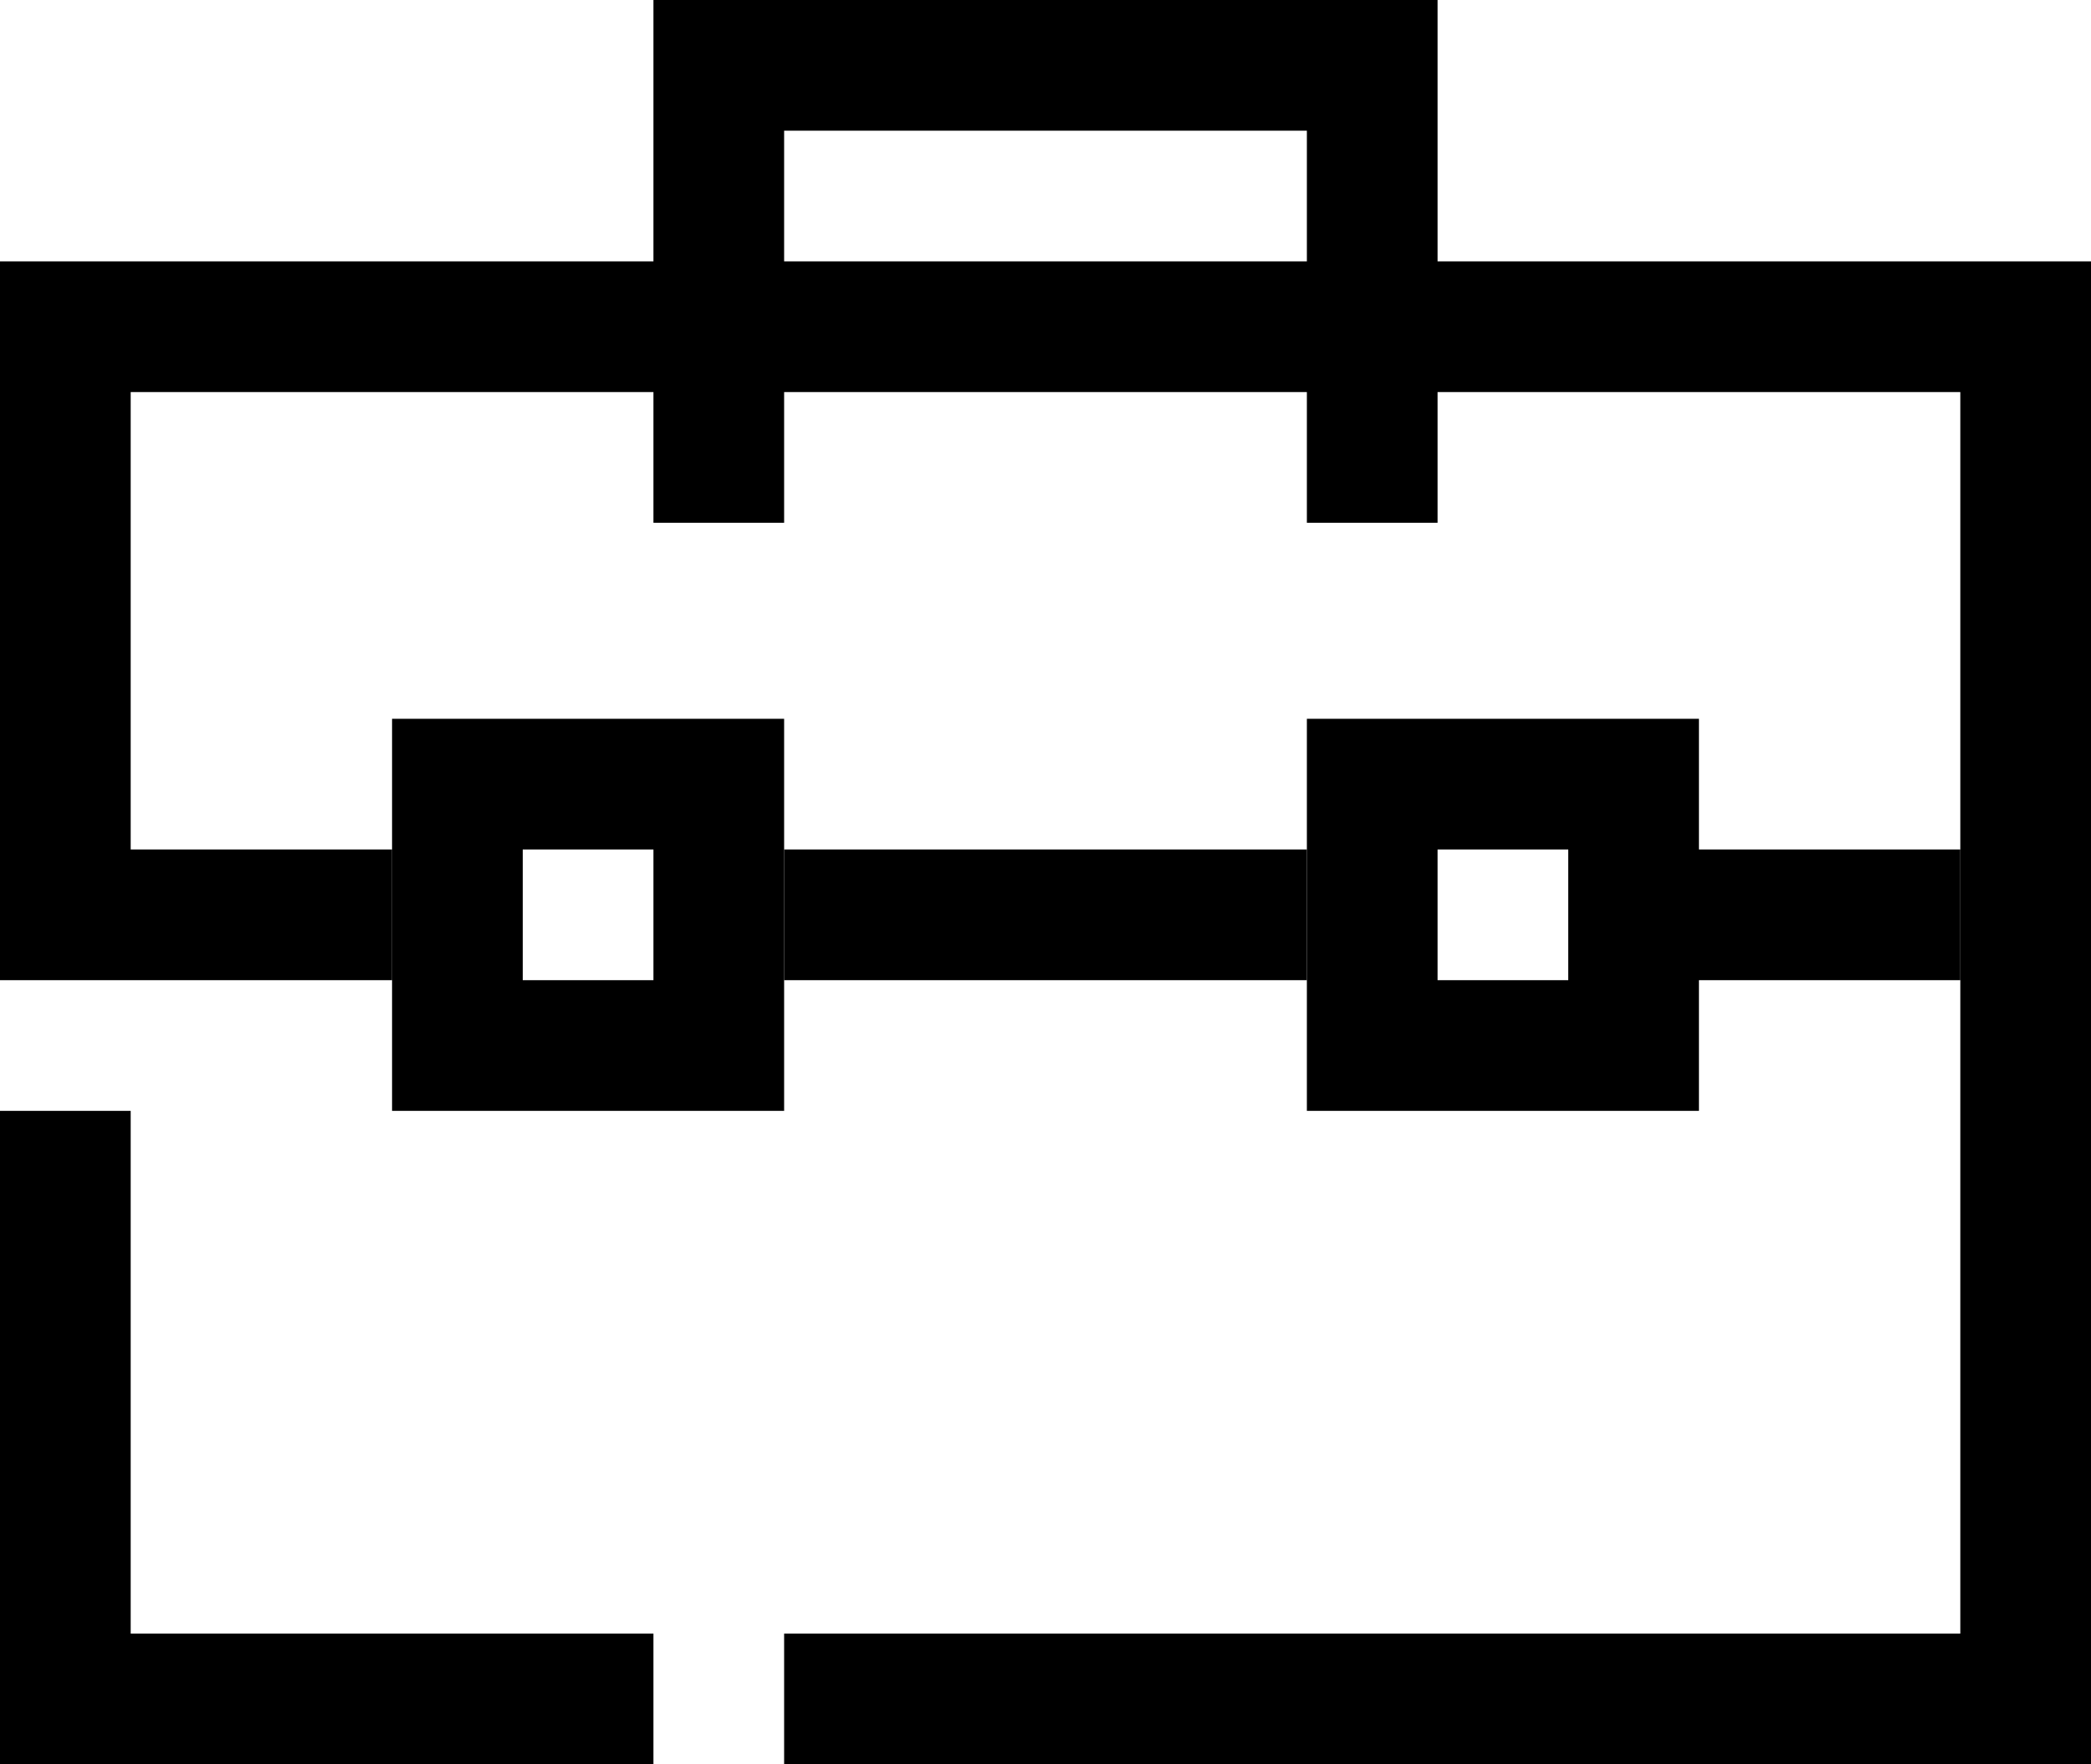
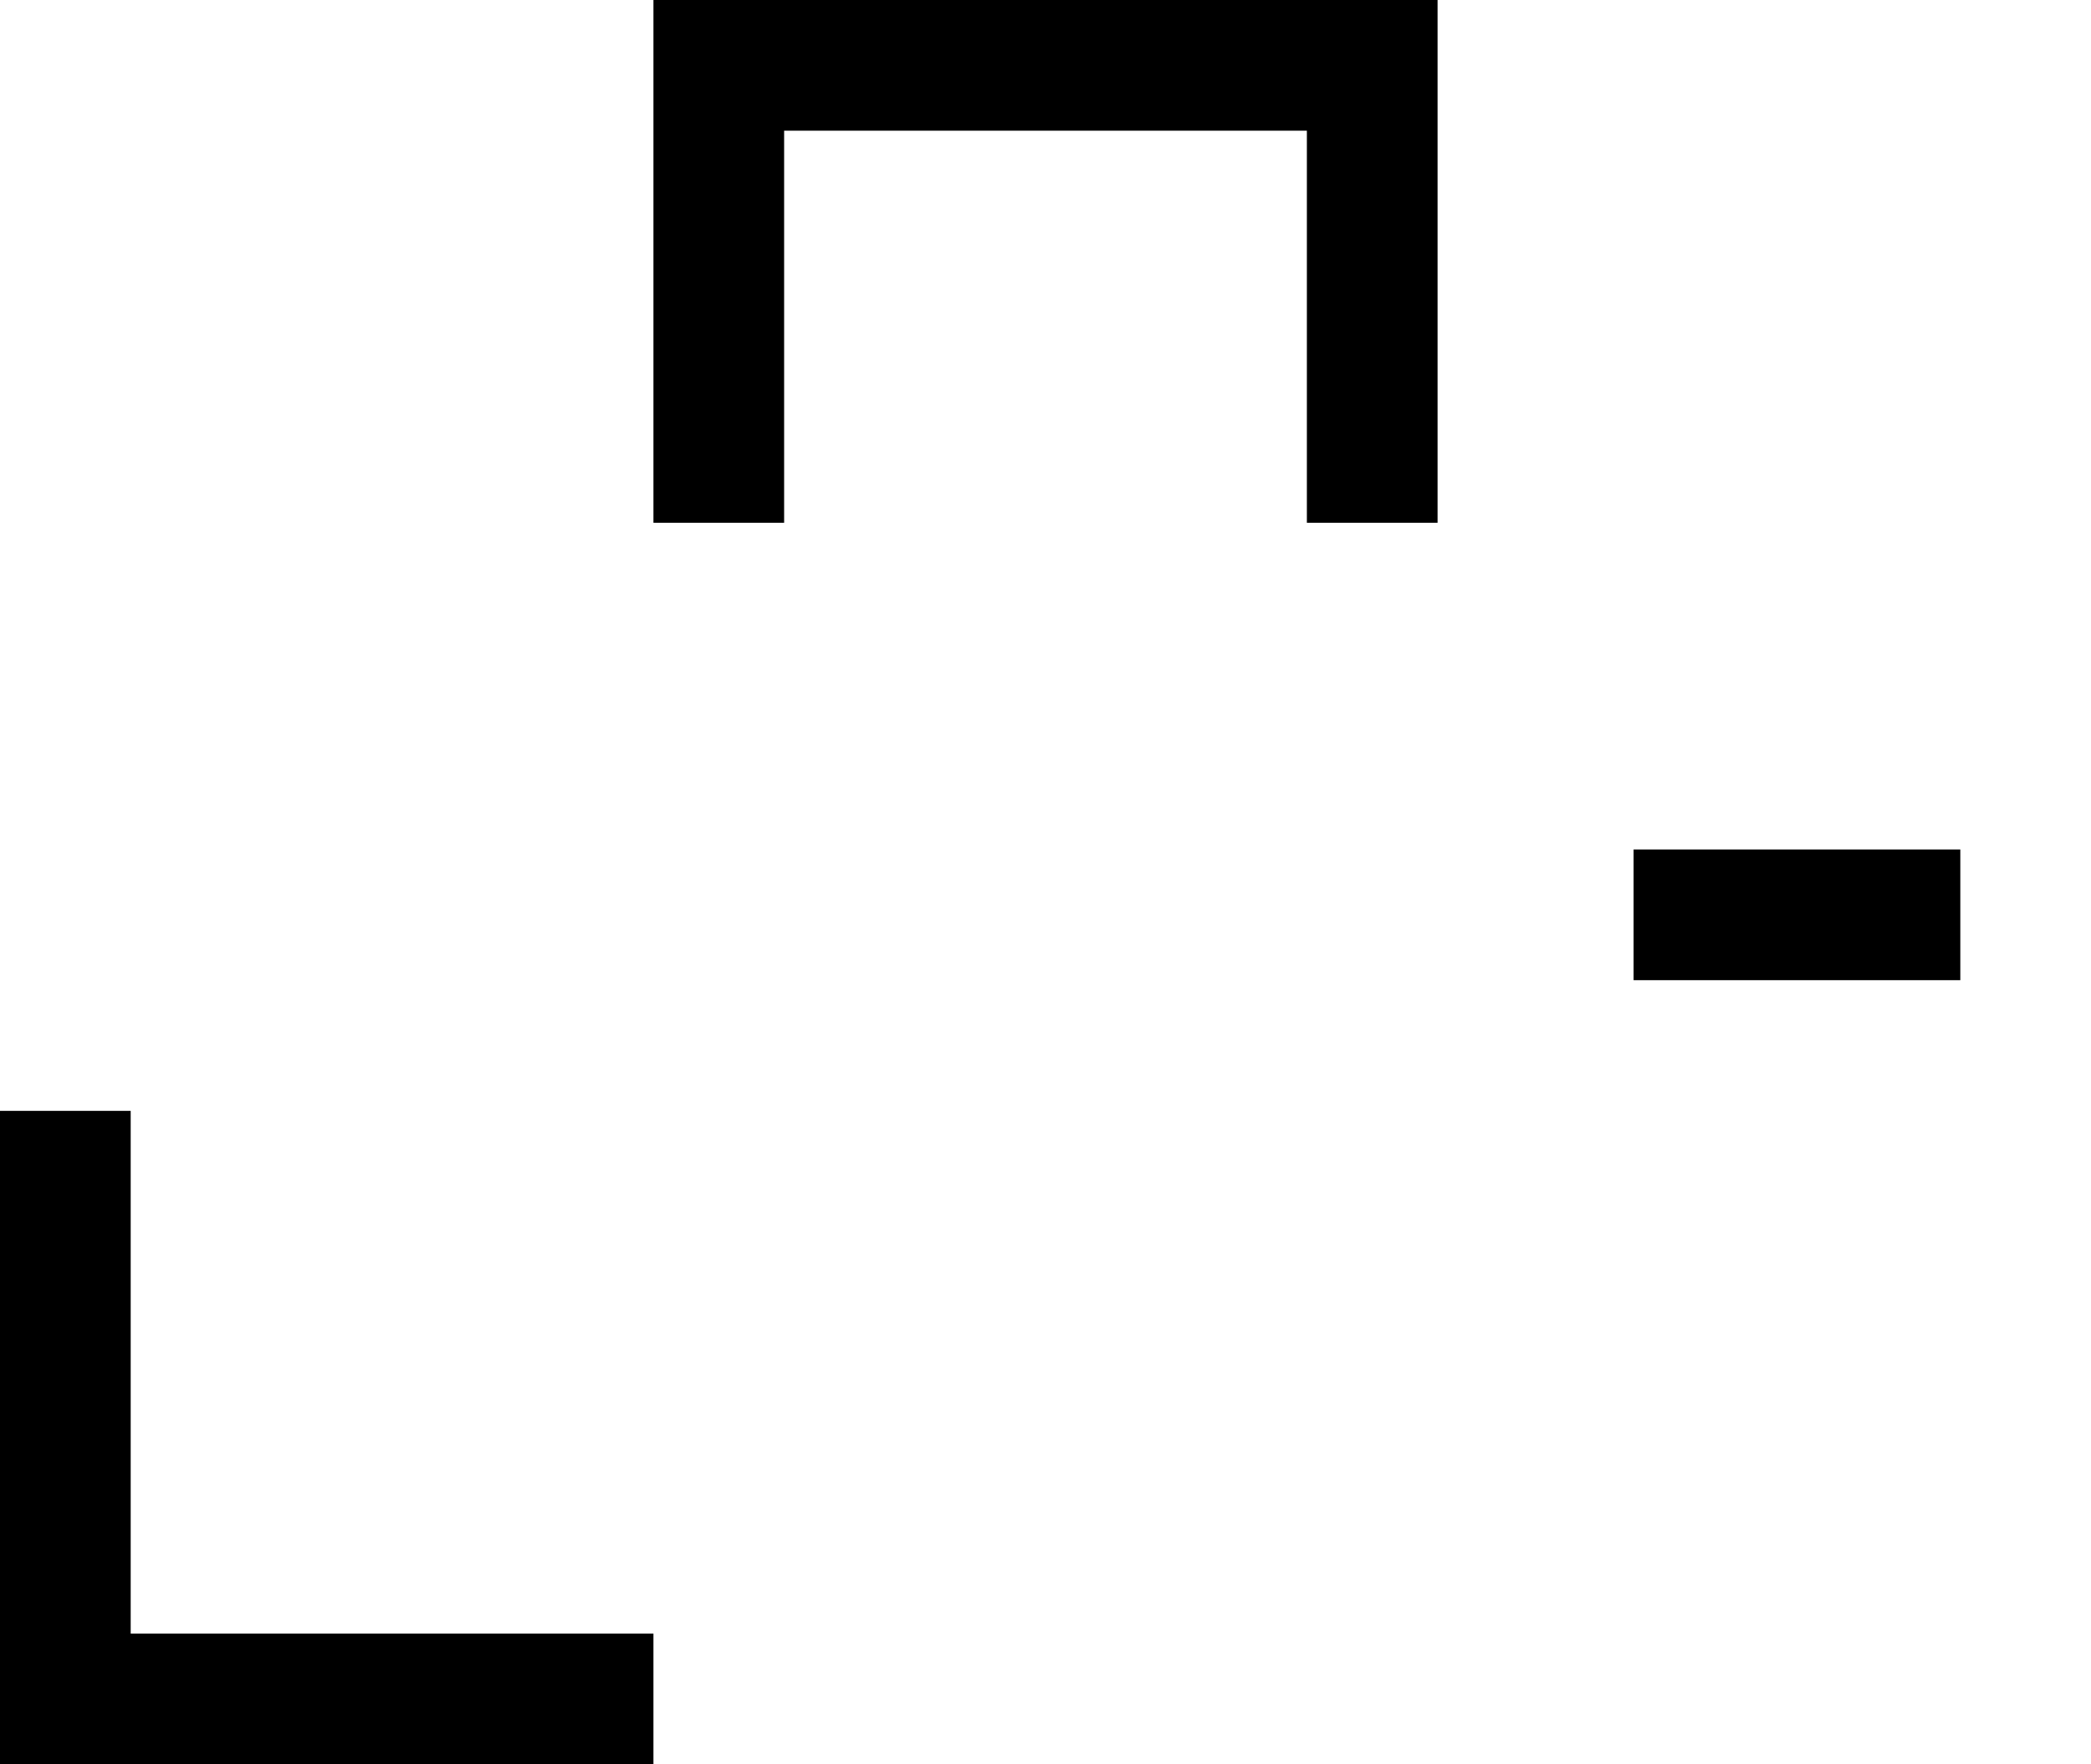
<svg xmlns="http://www.w3.org/2000/svg" width="32px" height="27px" viewBox="0 0 32 27" version="1.1">
  <title>4430848D-47D1-4466-9261-66291207E910</title>
  <desc>Created with sketchtool.</desc>
  <defs />
  <g id="Symbols" stroke="none" stroke-width="1" fill="none" fill-rule="evenodd">
    <g id="Briefcase_icon" transform="translate(-29, -32)" stroke="#000000" stroke-width="2">
      <g id="Briefcase">
        <g id="Ikoner" transform="translate(30, 33)">
          <path d="M24,13 L29,13" id="Shape" />
-           <path d="M11,13 L19,13" id="Shape" />
-           <polyline id="Shape" points="11 25 30 25 30 4 0 4 0 13 5 13" />
          <polyline id="Shape" points="10 7 10 0 20 0 20 7" />
          <polyline id="Shape" points="0 16 0 25 9 25" />
-           <rect id="Rectangle-path" x="6" y="11" width="4" height="4" />
-           <rect id="Rectangle-path" x="20" y="11" width="4" height="4" />
        </g>
      </g>
    </g>
  </g>
</svg>